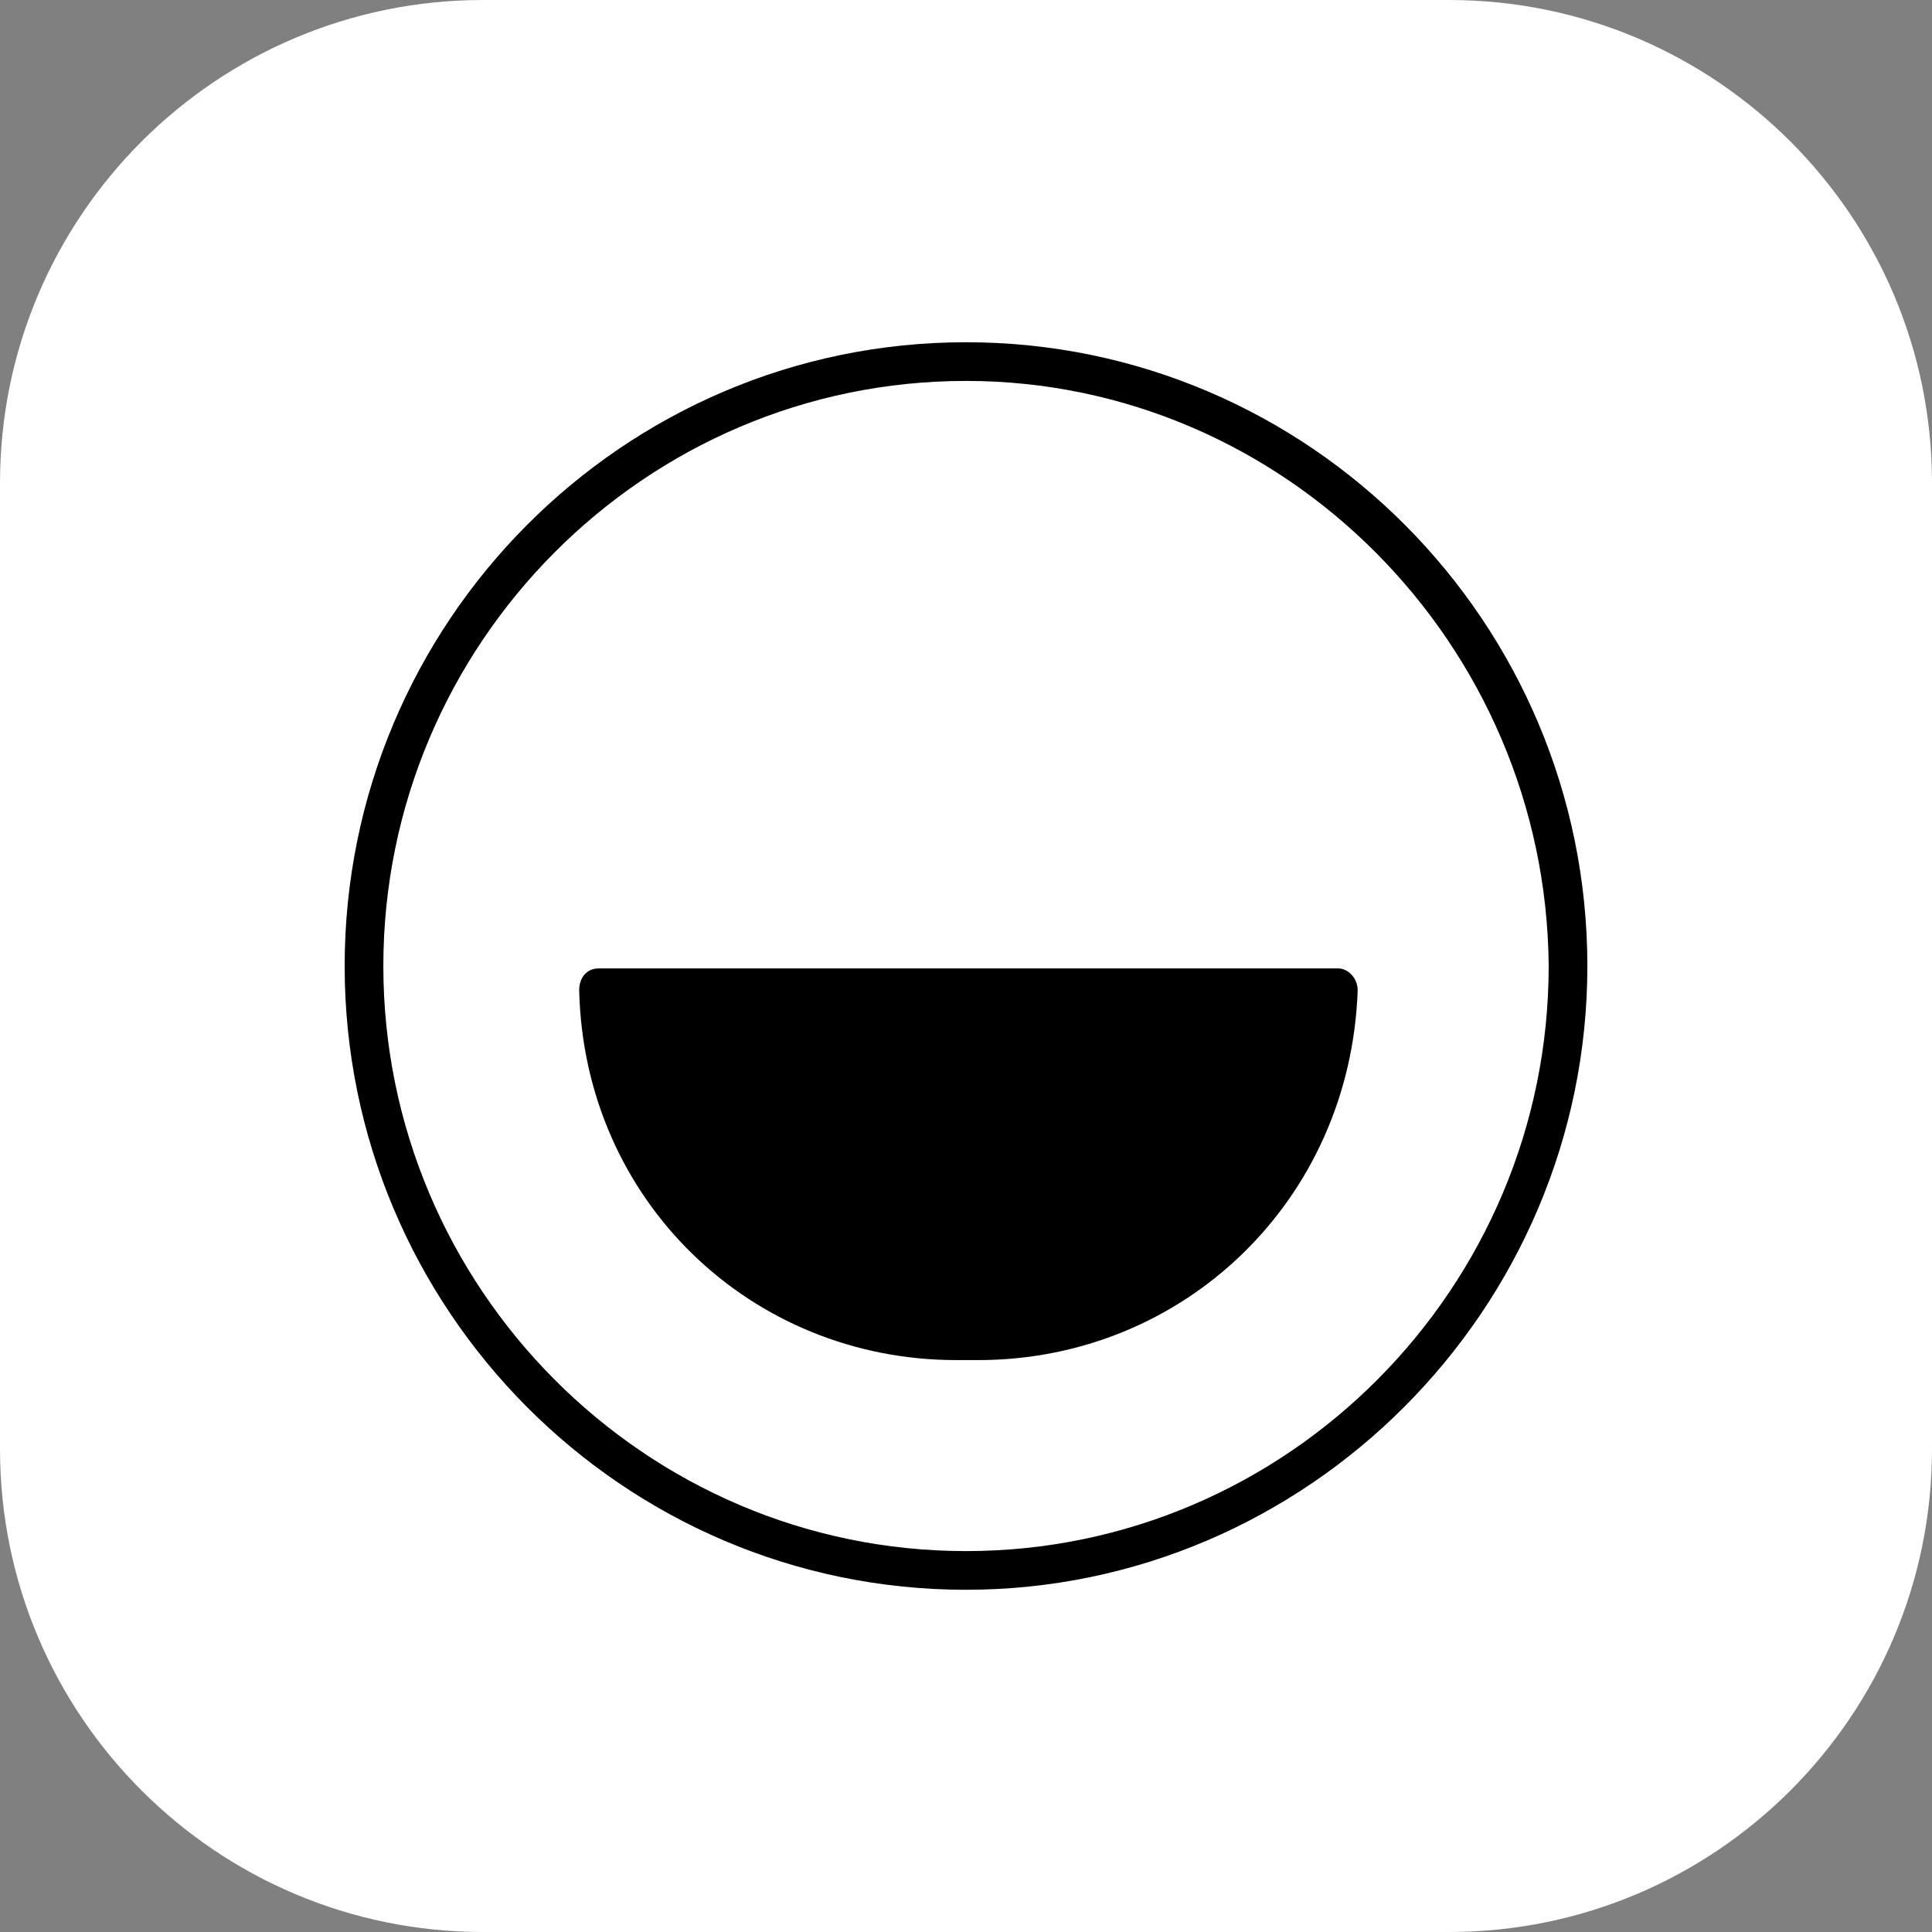
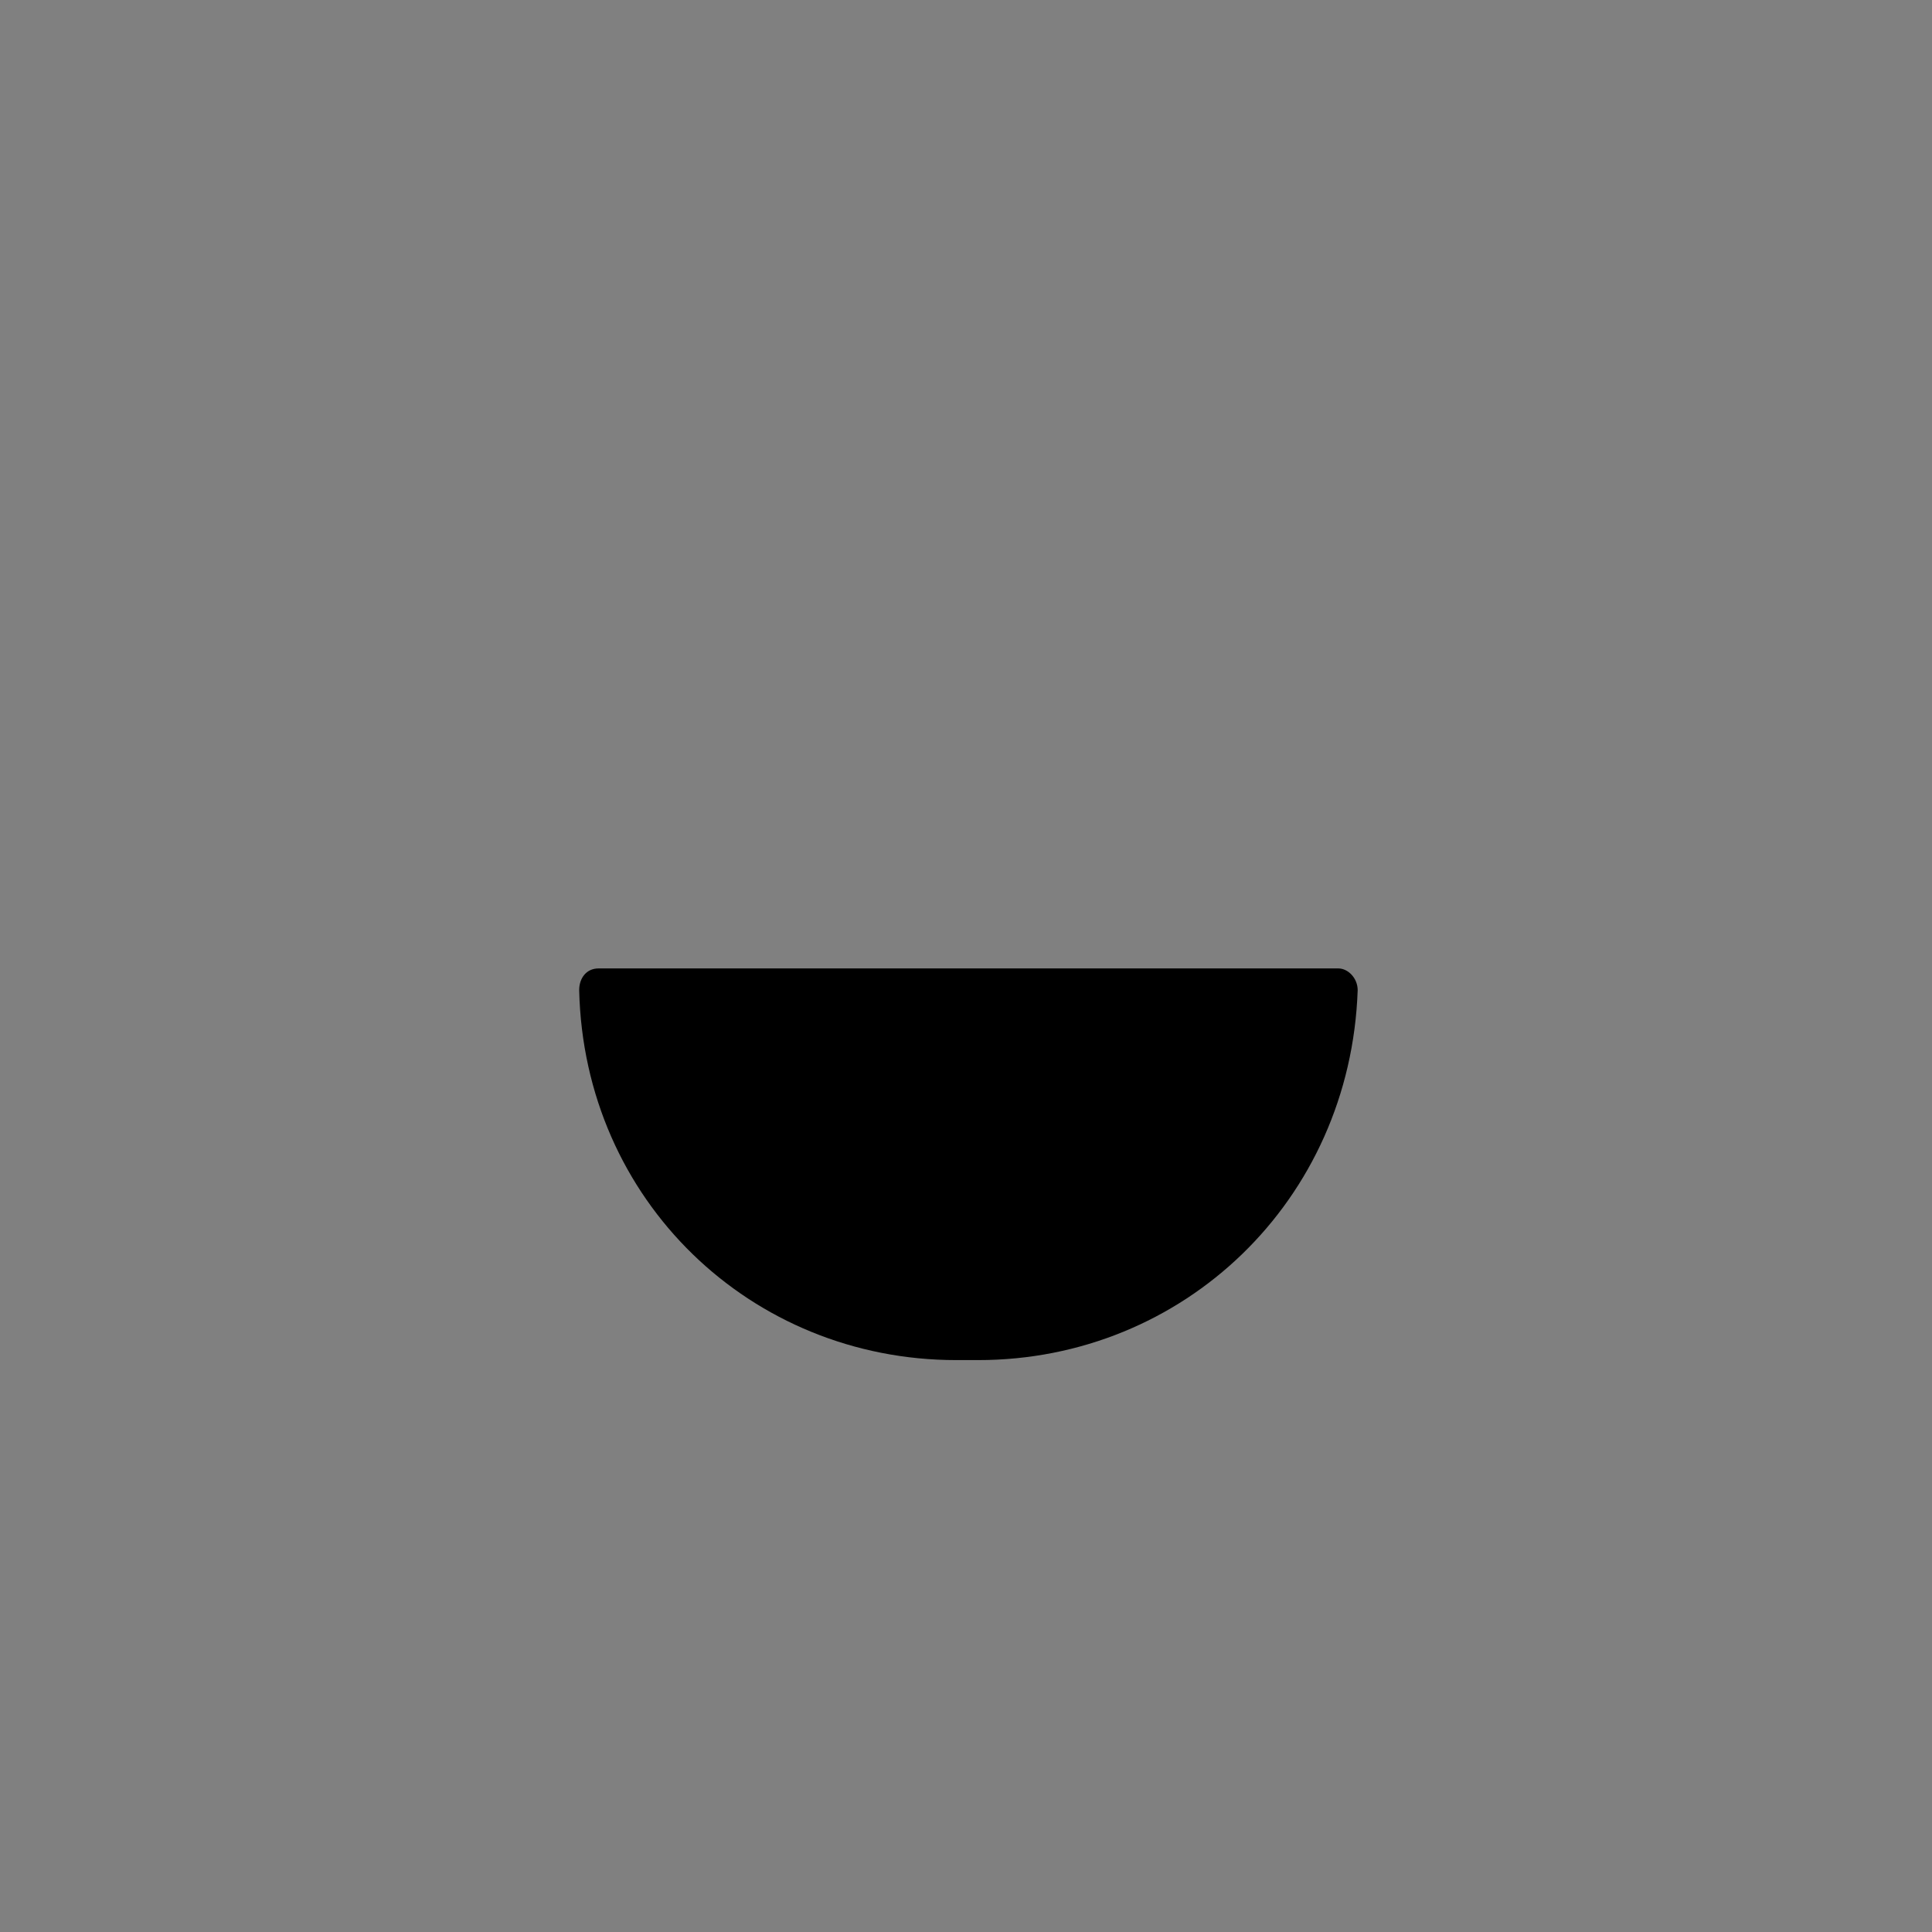
<svg xmlns="http://www.w3.org/2000/svg" width="100%" height="100%" viewBox="0 0 500 500" version="1.1" xml:space="preserve" style="fill-rule:evenodd;clip-rule:evenodd;stroke-linejoin:round;stroke-miterlimit:2;">
  <rect x="0" y="0" width="500" height="500" fill="#808080" stroke="none" />
-   <path d="M500,125L500,375C500,443.989 443.989,500 375,500L125,500C56.011,500 0,443.989 0,375L0,125C0,56.011 56.011,0 125,0L375,0C443.989,0 500,56.011 500,125Z" style="fill:white;" />
  <g>
    <g transform="matrix(6.257,0,0,6.257,89.198,88.572)">
-       <path d="M25.7,51.6C11.5,51.6 0,40 0,25.8C0,11.6 11.5,0 25.7,0C39.9,0 51.4,11.6 51.4,25.8C51.4,40 39.8,51.6 25.7,51.6ZM25.7,1.6C12.4,1.6 1.6,12.5 1.6,25.8C1.6,39.1 12.4,50 25.7,50C39,50 49.8,39.1 49.8,25.8C49.7,12.5 38.9,1.6 25.7,1.6Z" style="fill-rule:nonzero;" />
-     </g>
+       </g>
    <g transform="matrix(6.257,0,0,6.257,89.198,88.572)">
      <path d="M25.3,42.1L26.2,42.1C34.7,42.1 41.6,35.5 41.9,26.8C41.9,26.3 41.5,25.9 41.1,25.9L10.5,25.9C10,25.9 9.7,26.3 9.7,26.8C9.9,35.5 16.8,42.1 25.3,42.1Z" style="fill-rule:nonzero;" />
    </g>
  </g>
</svg>